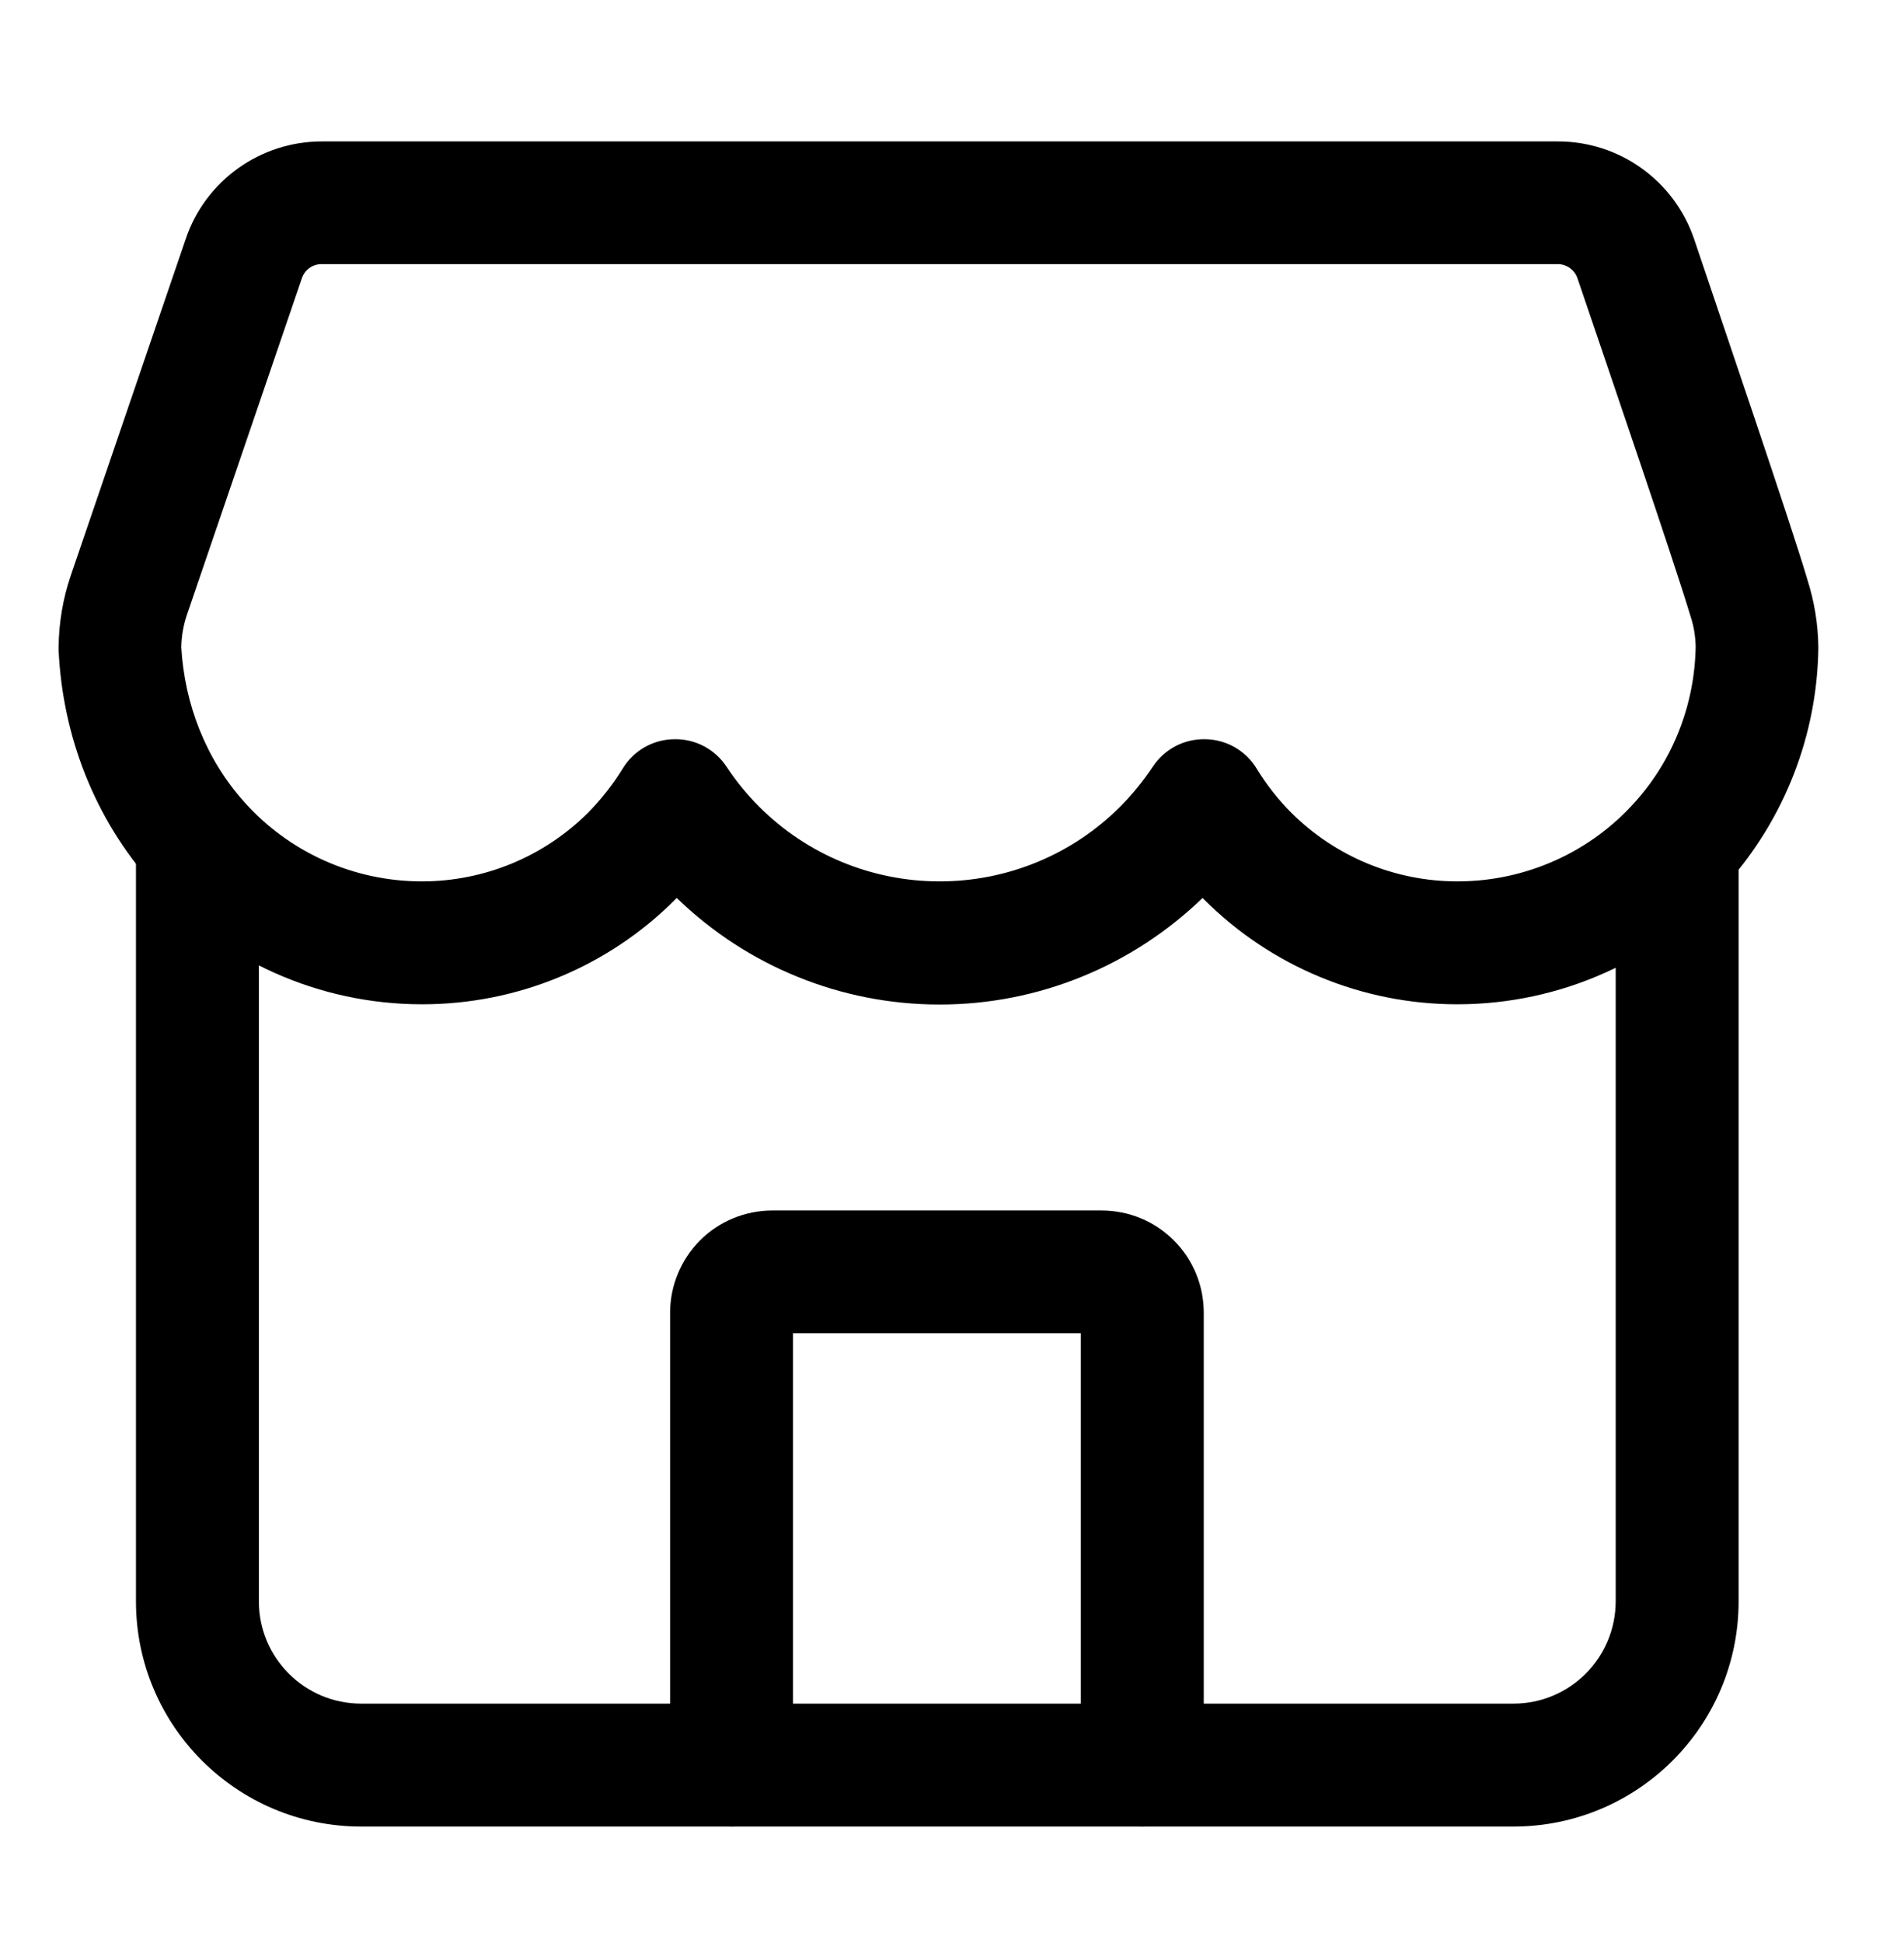
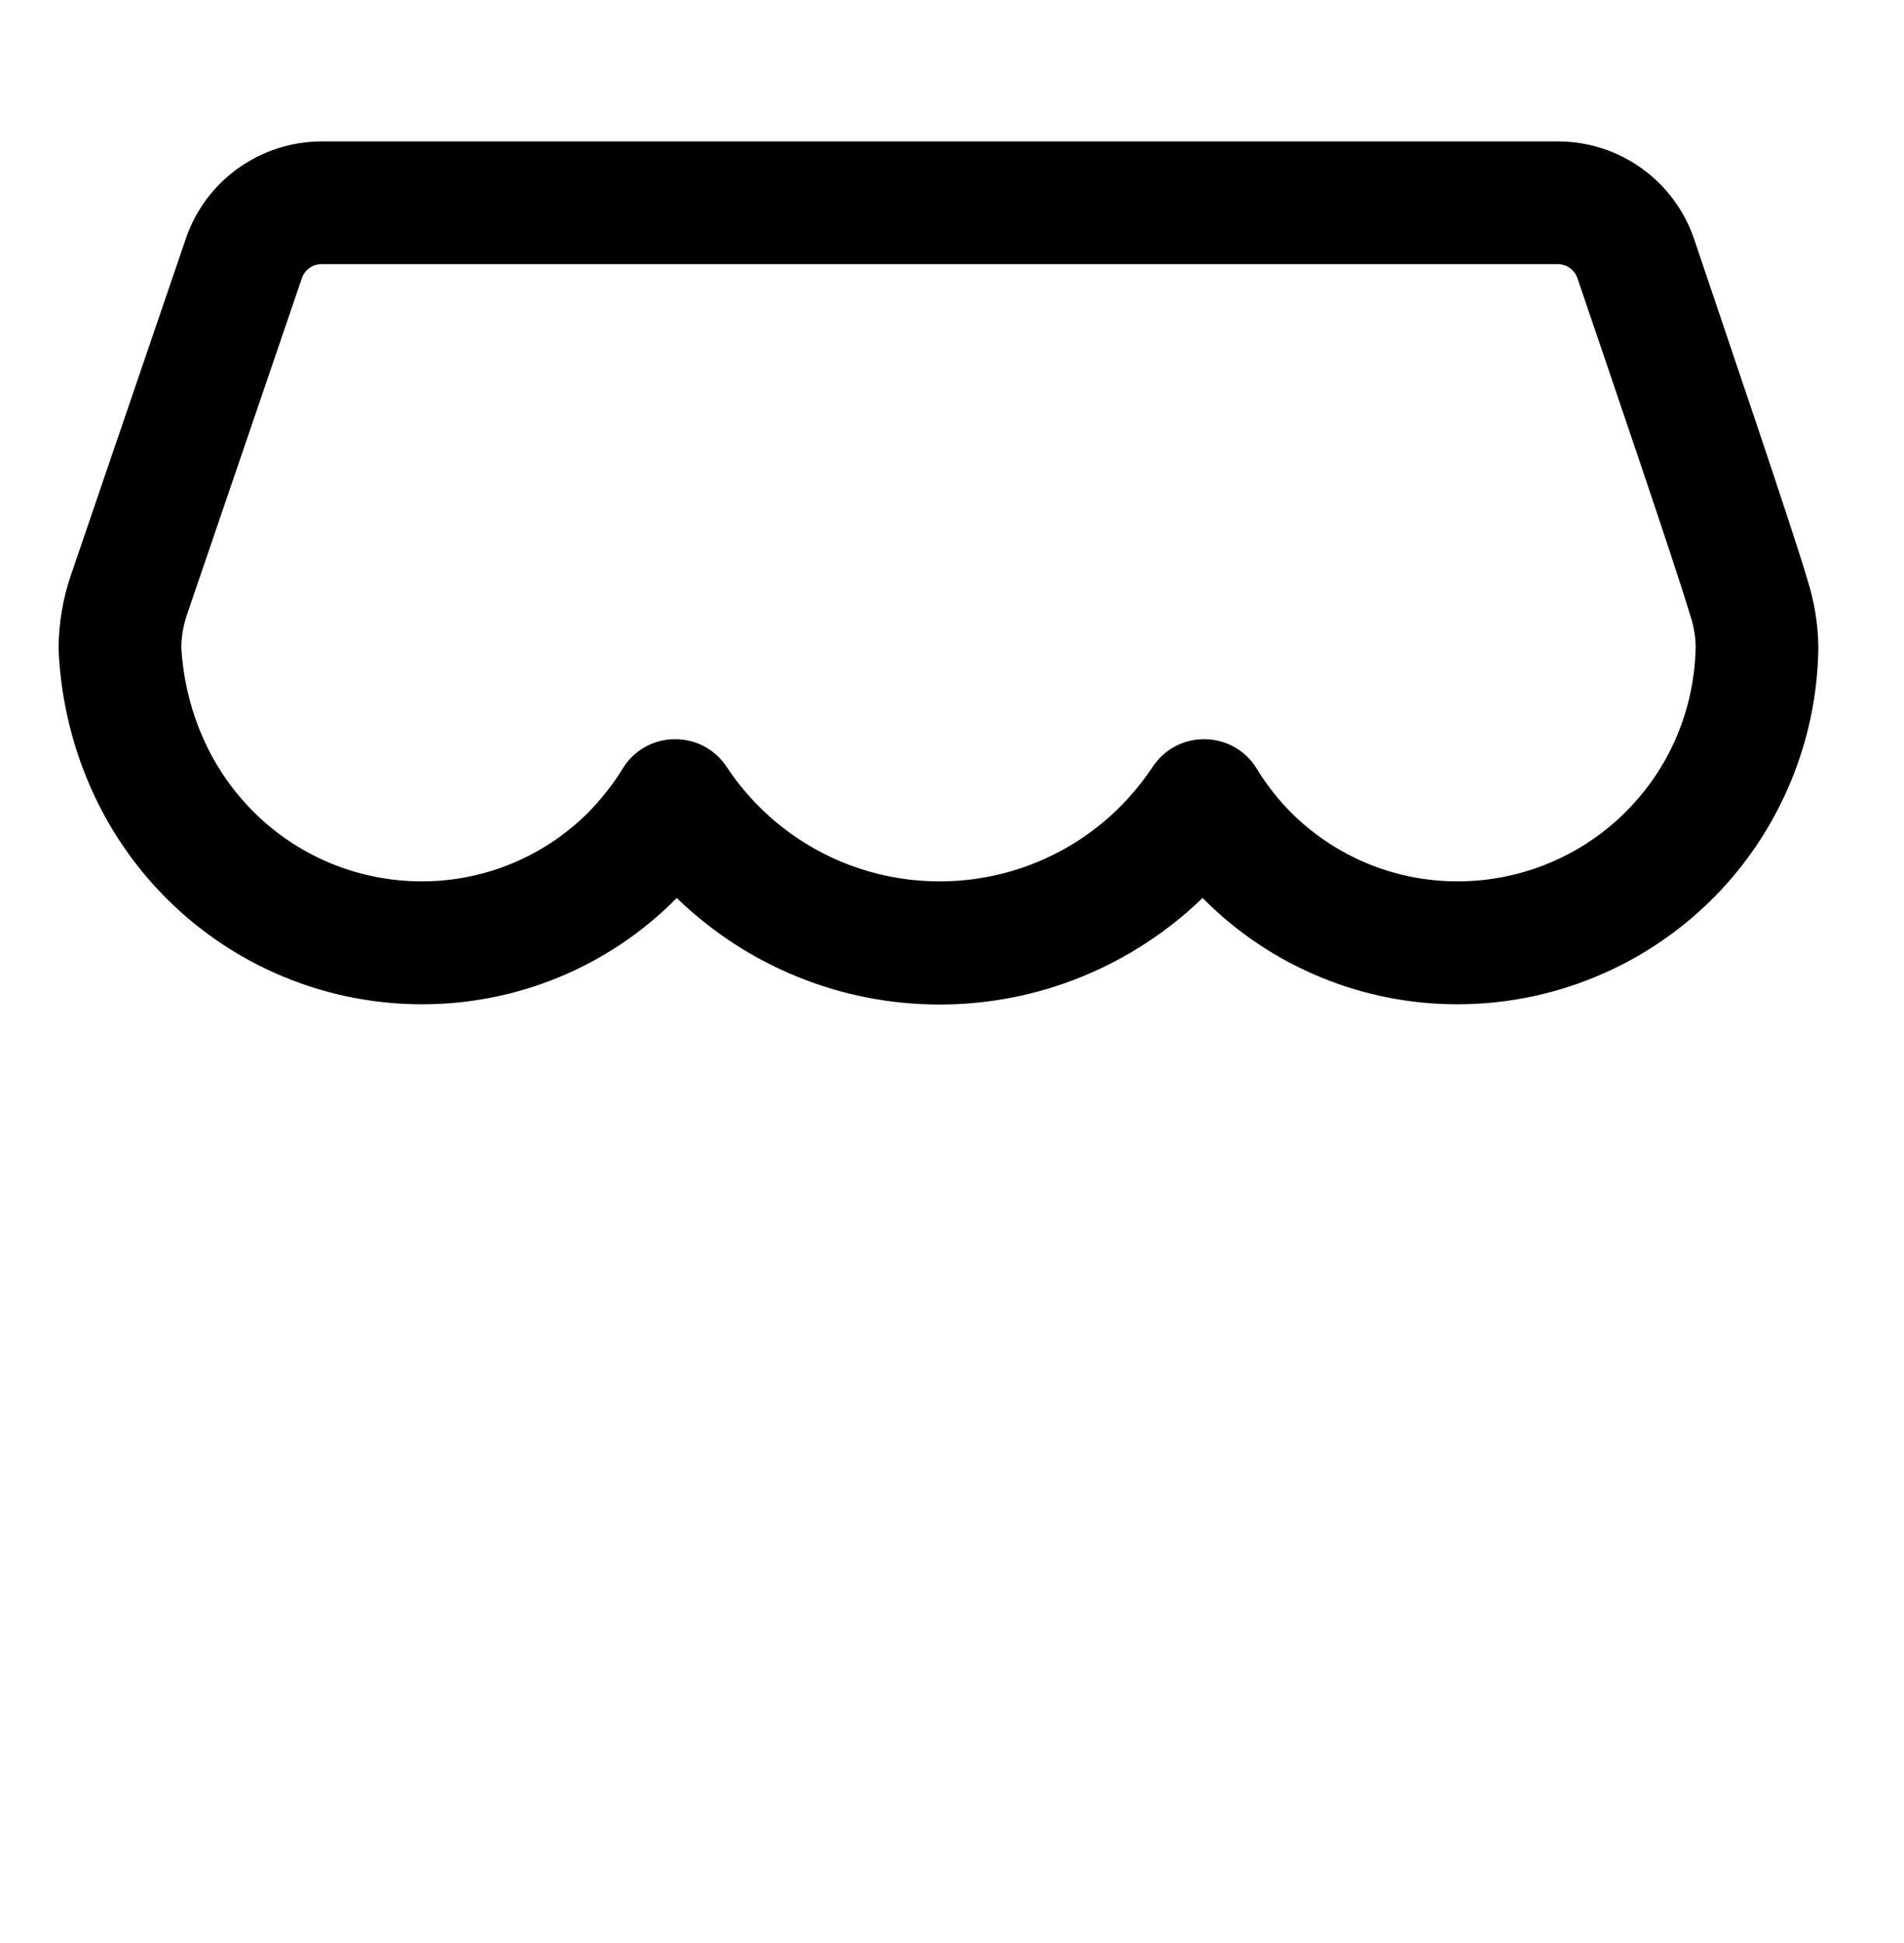
<svg xmlns="http://www.w3.org/2000/svg" version="1.0" x="0px" y="0px" viewBox="0 0 80.24 81.88" style="enable-background:new 0 0 80.24 81.88;" xml:space="preserve">
  <style type="text/css">
	.st0{fill:#FFFFFF;}
	.st1{fill-rule:evenodd;clip-rule:evenodd;fill:#FFFFFF;}
	.st2{fill-rule:evenodd;clip-rule:evenodd;}
	.st3{fill:#D53692;}
	.st4{fill:#006EF5;}
	.st5{fill:#FCBB45;}
	.st6{fill:#8F39CE;}
	.st7{fill:#00D95F;}
	.st8{fill:#FF0000;}
	.st9{fill:#33CCFF;}
	.st10{fill:url(#SVGID_1_);}
	.st11{fill:#337FFF;}
	.st12{fill-rule:evenodd;clip-rule:evenodd;fill:#EE1D52;}
	.st13{fill-rule:evenodd;clip-rule:evenodd;fill:#69C9D0;}
	.st14{fill:url(#SVGID_00000001660244907088114810000009615251750555327128_);}
	.st15{fill:url(#SVGID_00000048483820130097758730000005788251190981549723_);}
	.st16{fill:url(#SVGID_00000041999169466150989900000001066474159068175799_);}
	.st17{fill-rule:evenodd;clip-rule:evenodd;fill:#FF0000;}
	.st18{fill-rule:evenodd;clip-rule:evenodd;fill:#00D95F;}
	.st19{fill:none;stroke:#999999;stroke-miterlimit:10;}
	.st20{fill:none;stroke:#999999;stroke-width:0.5;stroke-miterlimit:10;stroke-dasharray:12;}
	.st21{fill:#808080;}
</style>
  <g id="BACKGROUND">
</g>
  <g id="ELEMENTS">
    <g id="Icon">
-       <path class="st2" d="M5.73,36.27c0-1.43,1.16-2.59,2.59-2.59s2.59,1.16,2.59,2.59v31.21c0,2.38,1.93,4.31,4.31,4.31h48.56    c2.38,0,4.31-1.93,4.31-4.32V36.27c0-1.43,1.16-2.59,2.59-2.59c1.43,0,2.59,1.16,2.59,2.59v31.21c0,5.24-4.25,9.49-9.49,9.49    H15.22c-5.24,0-9.49-4.25-9.49-9.49L5.73,36.27z" />
-       <path class="st2" d="M45.57,56.18H33.42v18.2c0,1.42-1.16,2.59-2.59,2.59s-2.59-1.16-2.59-2.59V55.32c0-1.15,0.46-2.24,1.26-3.05    c0.81-0.81,1.91-1.26,3.05-1.26h13.87c1.15,0,2.24,0.45,3.05,1.26c0.81,0.81,1.26,1.9,1.26,3.05v19.06c0,1.42-1.16,2.59-2.59,2.59    c-1.43,0-2.59-1.16-2.59-2.59V56.18z" />
      <path class="st2" d="M76.14,24.33c0.01,0.02,0.01,0.04,0.02,0.07c0.3,0.93,0.46,1.9,0.47,2.87v0.05    c-0.05,3.64-1.41,7.16-3.85,9.91c-2.89,3.24-7.02,5.09-11.36,5.09H61.4c-3.99,0-7.83-1.59-10.65-4.41    c-0.02-0.02-0.05-0.05-0.07-0.07c-2.97,2.87-6.93,4.49-11.07,4.49h-0.02c-4.14,0-8.1-1.61-11.07-4.49    c-0.02,0.02-0.05,0.05-0.07,0.07c-2.82,2.83-6.66,4.41-10.65,4.41h-0.02c-4.34,0-8.47-1.85-11.36-5.09    c-2.43-2.72-3.78-6.21-3.95-9.82c0-0.04,0-0.09,0-0.14c0.01-1.02,0.18-2.04,0.51-3.01l4.85-14.2c0.83-2.45,3.14-4.1,5.73-4.1h52.1    c2.59,0,4.89,1.65,5.73,4.1C72.74,14.07,75.45,22.01,76.14,24.33L76.14,24.33z M66.48,11.73c-0.12-0.36-0.46-0.6-0.83-0.6h-52.1    c-0.38,0-0.71,0.24-0.83,0.6l-4.85,14.2c-0.14,0.42-0.22,0.86-0.23,1.35c0.14,2.39,1.03,4.7,2.64,6.5    c1.9,2.14,4.63,3.36,7.49,3.36h0.02c2.62,0,5.13-1.04,6.99-2.89c0.56-0.57,1.05-1.19,1.46-1.86c0.46-0.76,1.28-1.23,2.17-1.24    c0.89-0.02,1.72,0.42,2.21,1.16c0.4,0.61,0.86,1.17,1.38,1.69c2.01,2.01,4.74,3.14,7.59,3.14h0.02c2.85,0,5.58-1.13,7.59-3.14    c0.52-0.52,0.98-1.09,1.38-1.69c0.49-0.74,1.32-1.18,2.21-1.16c0.89,0.01,1.71,0.48,2.17,1.24c0.41,0.67,0.9,1.3,1.46,1.86    c1.86,1.85,4.37,2.89,6.99,2.89h0.02c2.86,0,5.59-1.22,7.49-3.36c1.61-1.8,2.5-4.12,2.54-6.53c-0.01-0.44-0.08-0.88-0.22-1.29    c-0.01-0.03-0.02-0.07-0.03-0.1C70.55,23.66,67.84,15.73,66.48,11.73L66.48,11.73z" />
    </g>
  </g>
  <g id="TEXT">
</g>
</svg>